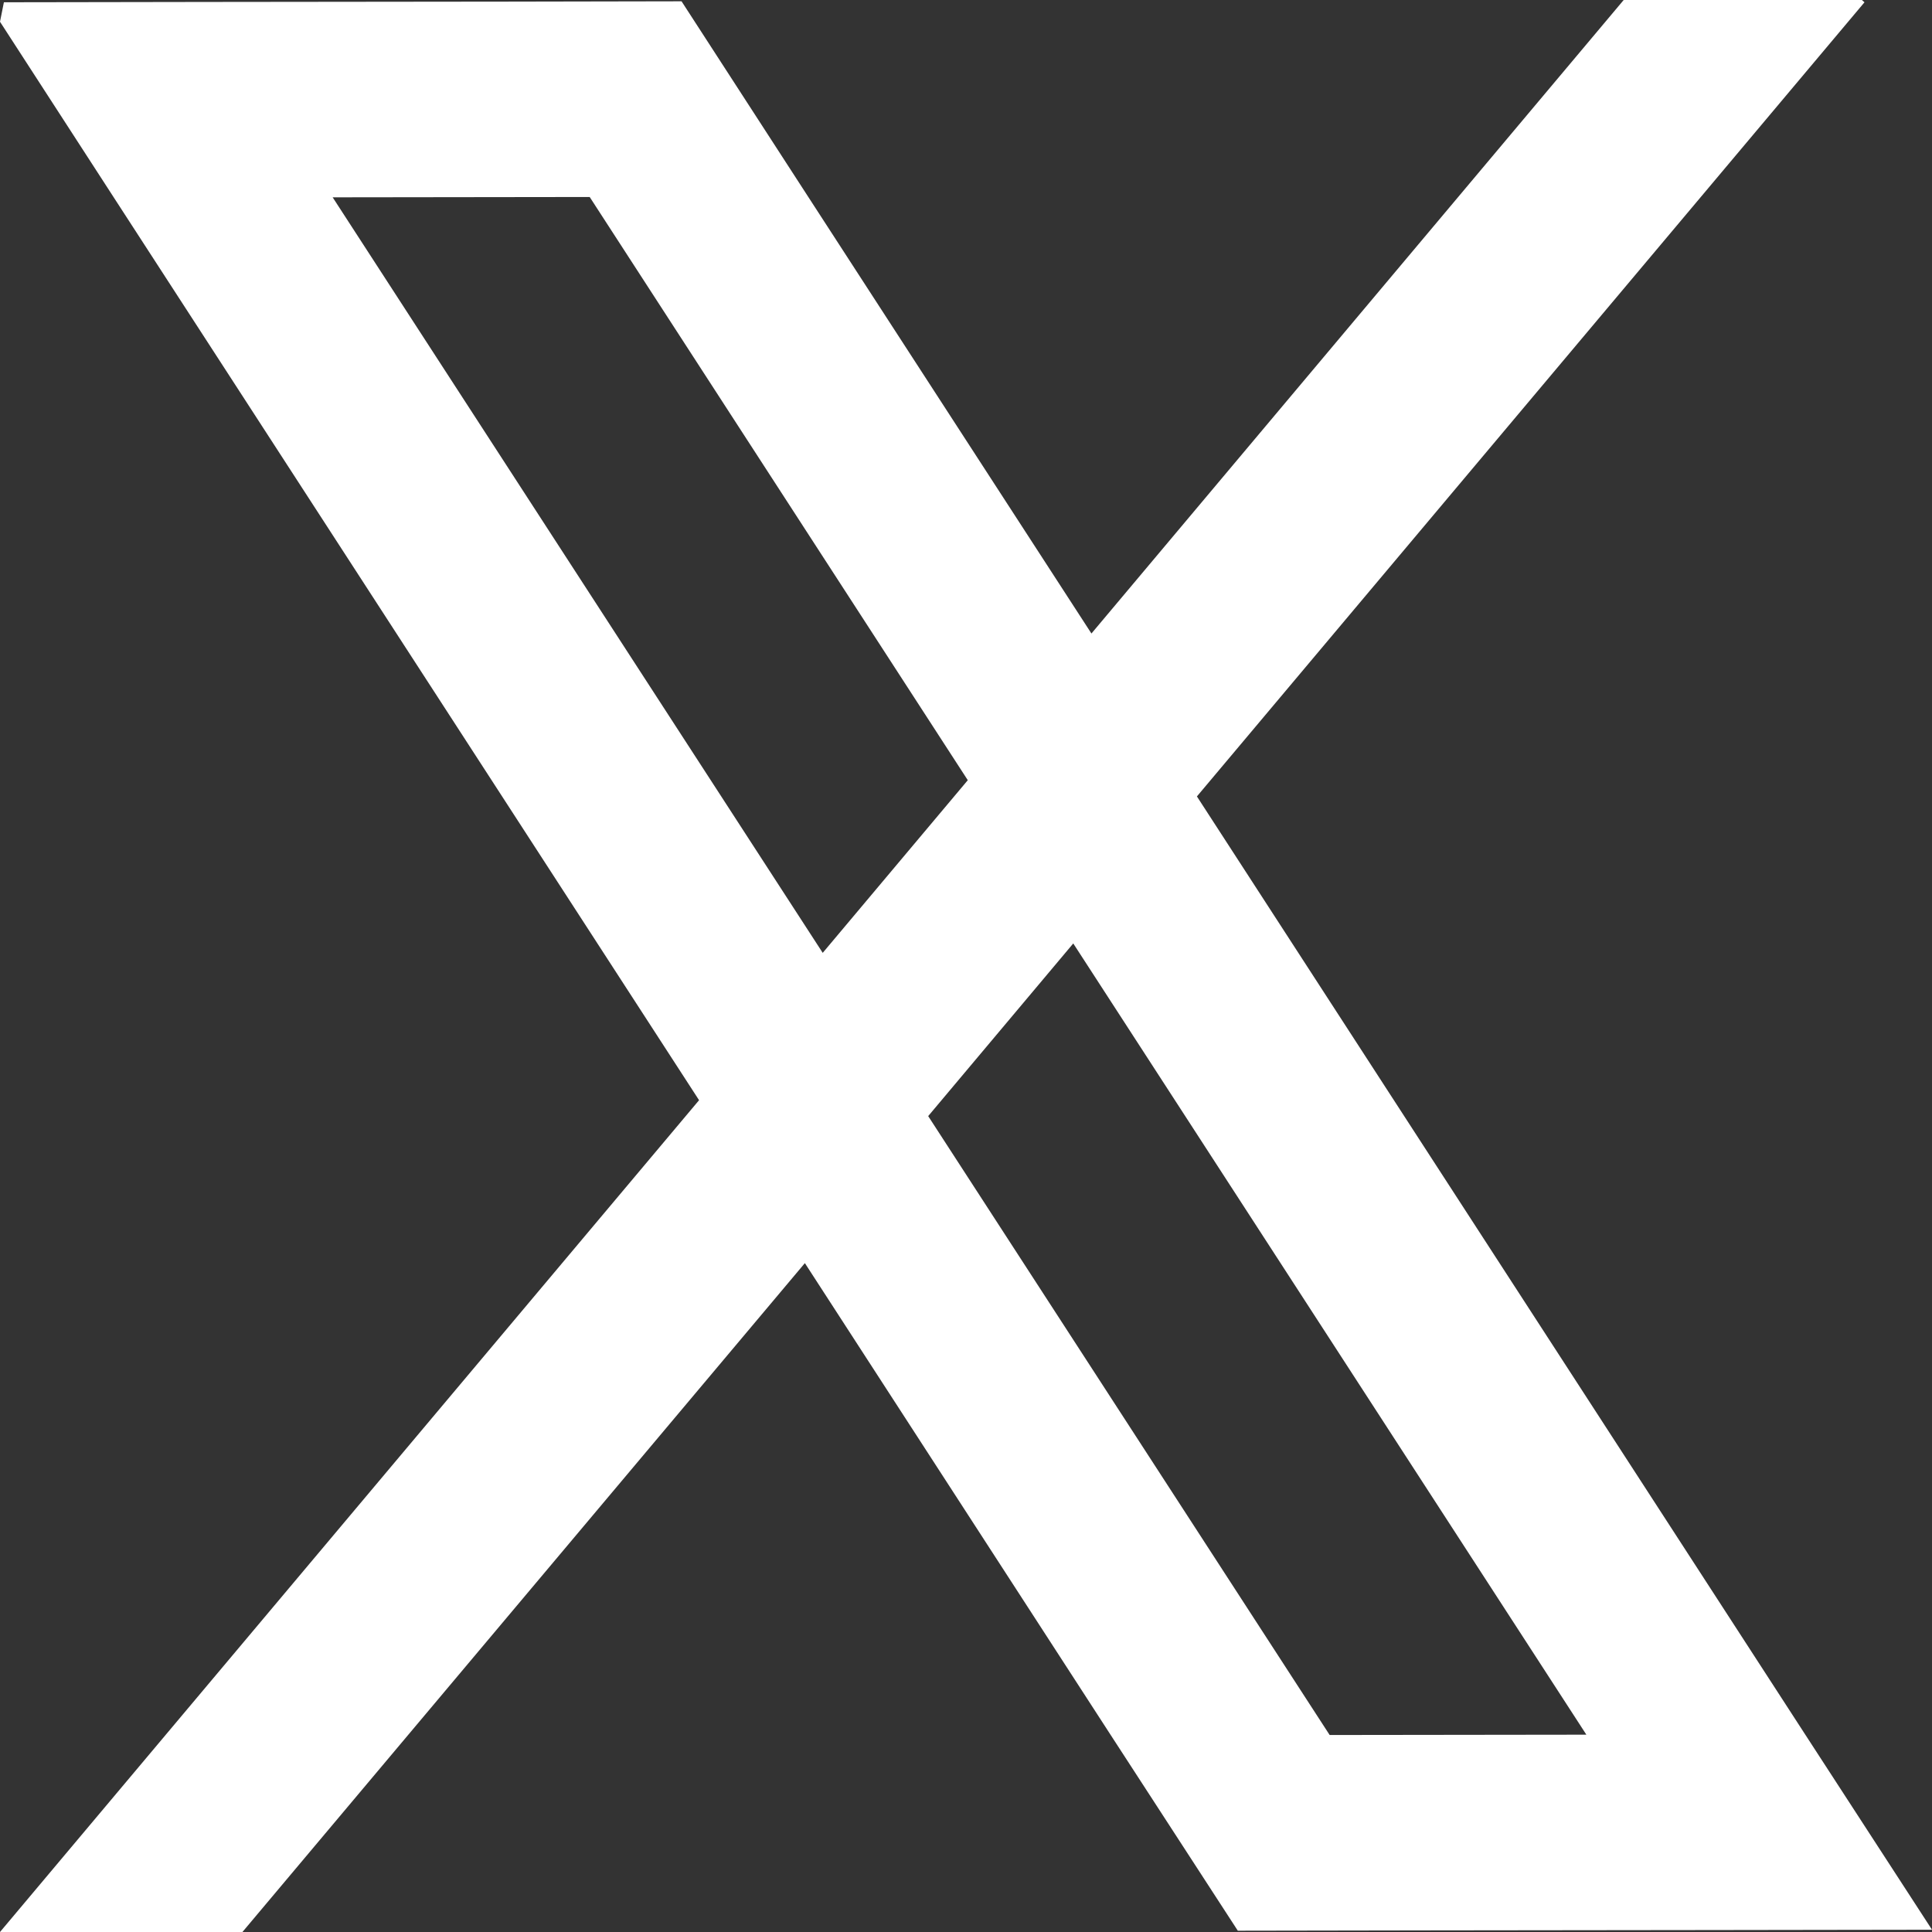
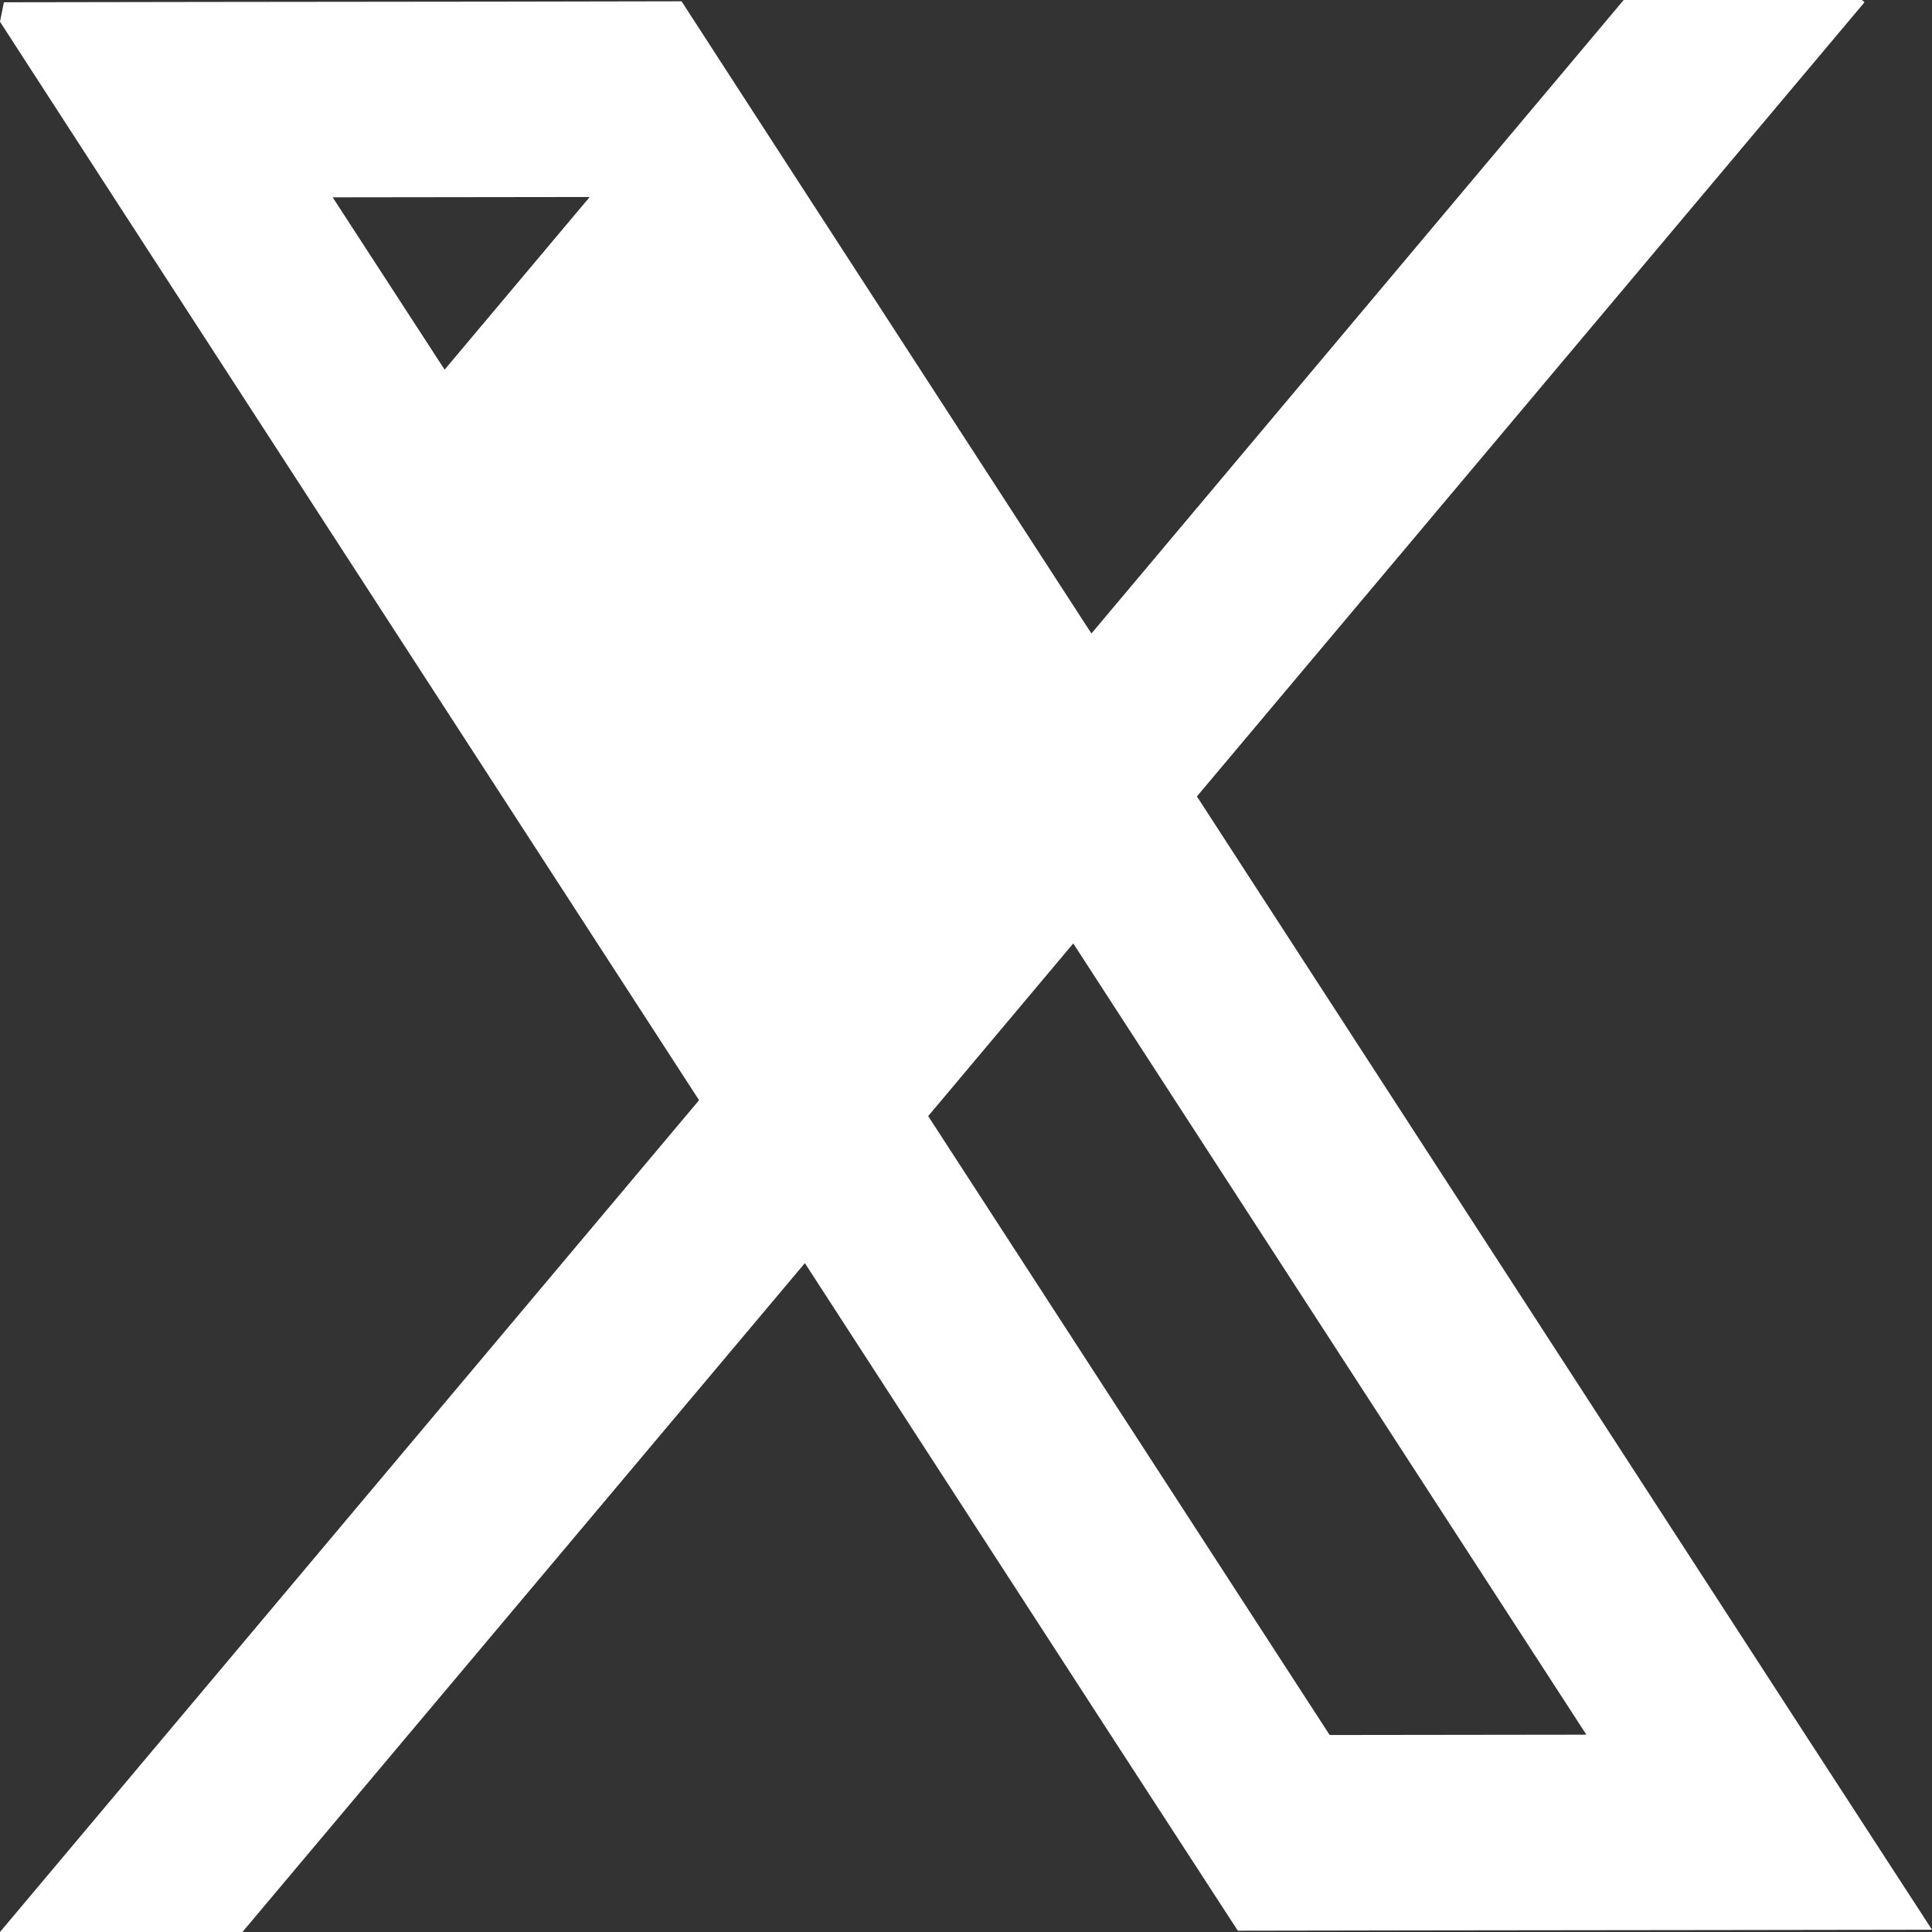
<svg xmlns="http://www.w3.org/2000/svg" version="1.1" id="Layer_1" x="0px" y="0px" viewBox="0 0 595.3 595.3" style="enable-background:new 0 0 595.3 595.3;" xml:space="preserve">
  <rect x="0" y="0" width="595.3" height="595.3" fill="#333333" stroke="none" />
  <style type="text/css">
	.st0{fill:#FFFFFF;}
</style>
-   <path class="st0" d="M556.2,534.4l-187.4-289L574.5,0.7L573.7,0h-73.4L336.3,195.2L249,60.6L210,0.4l-53.5,0.1l-93,0.1L1.2,0.7  L0,6.7l35.1,54.2L215.4,339L0,595.3h74.7L248,389.2l94.3,145.5l39.1,60.2l60.2-0.1l86.3-0.1l67.4-0.1L556.2,534.4z M102.5,60.8  l79.2-0.1l116.5,179.7l-44.7,53.2L102.5,60.8z M409.7,534.6L286,343.9l44.7-53.2l158.1,243.8L409.7,534.6z" />
+   <path class="st0" d="M556.2,534.4l-187.4-289L574.5,0.7L573.7,0h-73.4L336.3,195.2L249,60.6L210,0.4l-53.5,0.1l-93,0.1L1.2,0.7  L0,6.7l35.1,54.2L215.4,339L0,595.3h74.7L248,389.2l94.3,145.5l39.1,60.2l60.2-0.1l86.3-0.1l67.4-0.1L556.2,534.4z M102.5,60.8  l79.2-0.1l-44.7,53.2L102.5,60.8z M409.7,534.6L286,343.9l44.7-53.2l158.1,243.8L409.7,534.6z" />
</svg>